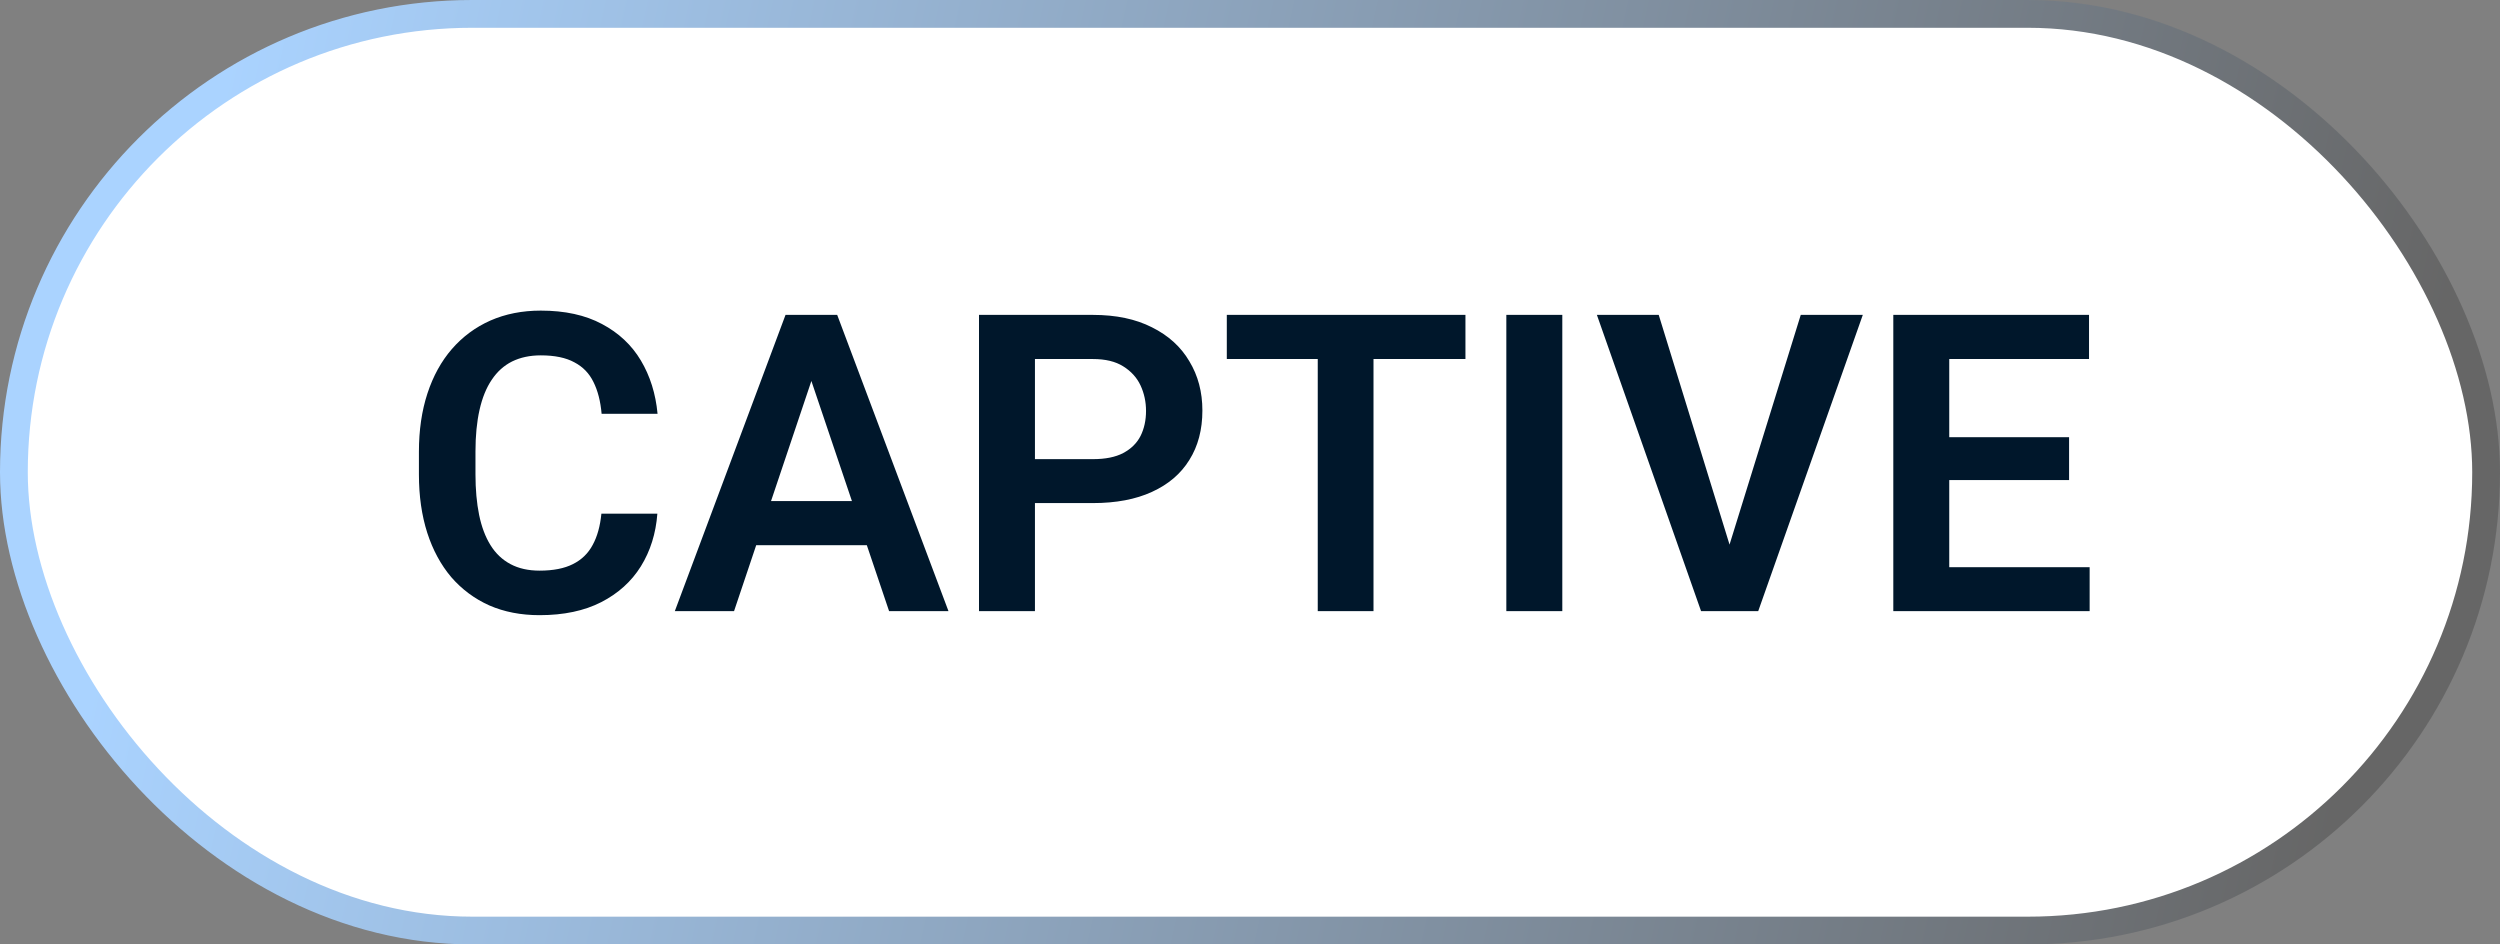
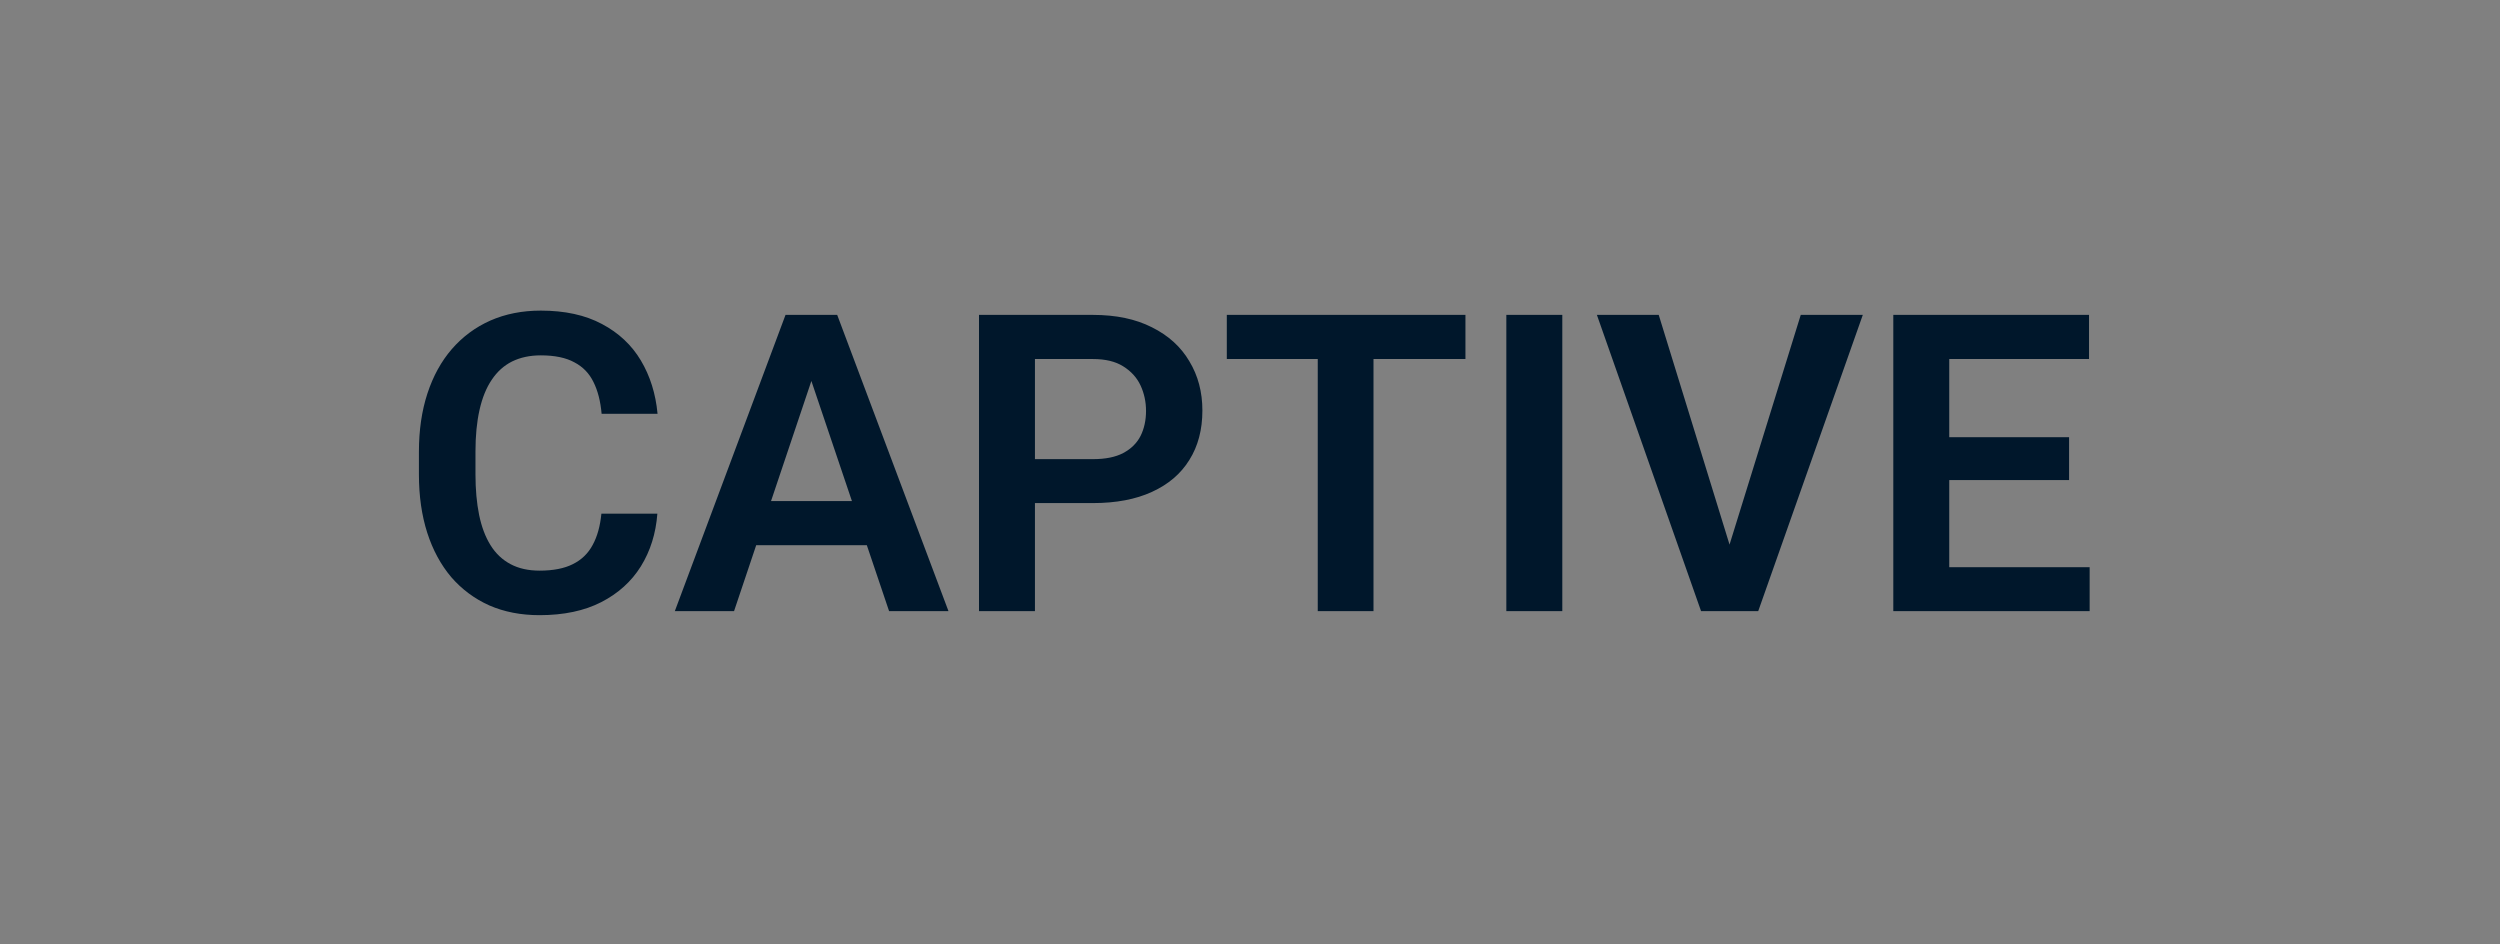
<svg xmlns="http://www.w3.org/2000/svg" width="90" height="34" viewBox="0 0 90 34" fill="none">
  <rect x="0" y="0" width="90" height="34" fill="#808080" stroke="none" />
-   <rect x="0.5" y="0.5" width="89" height="33" rx="16.5" fill="white" />
-   <rect x="0.5" y="0.5" width="89" height="33" rx="16.5" stroke="url(#paint0_linear_65_1411)" />
  <path d="M21.65 18.492H23.665C23.611 19.205 23.413 19.837 23.071 20.389C22.73 20.936 22.253 21.365 21.643 21.678C21.033 21.99 20.293 22.146 19.424 22.146C18.755 22.146 18.152 22.029 17.615 21.795C17.082 21.556 16.626 21.216 16.245 20.777C15.869 20.332 15.581 19.8 15.381 19.18C15.181 18.555 15.081 17.855 15.081 17.078V16.265C15.081 15.489 15.183 14.788 15.388 14.163C15.593 13.538 15.886 13.006 16.267 12.566C16.653 12.122 17.114 11.78 17.651 11.541C18.193 11.302 18.799 11.182 19.468 11.182C20.337 11.182 21.072 11.343 21.672 11.665C22.273 11.983 22.739 12.42 23.071 12.977C23.403 13.533 23.604 14.173 23.672 14.896H21.658C21.619 14.446 21.521 14.065 21.365 13.753C21.213 13.44 20.984 13.204 20.676 13.043C20.373 12.877 19.971 12.793 19.468 12.793C19.077 12.793 18.733 12.867 18.435 13.013C18.142 13.16 17.898 13.379 17.703 13.672C17.507 13.96 17.361 14.322 17.263 14.756C17.166 15.186 17.117 15.684 17.117 16.25V17.078C17.117 17.62 17.161 18.106 17.248 18.536C17.336 18.965 17.473 19.329 17.659 19.627C17.844 19.925 18.084 20.152 18.377 20.308C18.669 20.464 19.019 20.543 19.424 20.543C19.917 20.543 20.317 20.464 20.625 20.308C20.938 20.152 21.174 19.922 21.335 19.62C21.502 19.317 21.606 18.941 21.65 18.492ZM29.465 12.955L26.426 22H24.294L28.279 11.336H29.641L29.465 12.955ZM32.007 22L28.953 12.955L28.77 11.336H30.139L34.145 22H32.007ZM31.868 18.038V19.627H26.148V18.038H31.868ZM39.346 18.111H36.599V16.529H39.346C39.795 16.529 40.159 16.456 40.437 16.309C40.72 16.158 40.928 15.953 41.06 15.694C41.191 15.43 41.257 15.13 41.257 14.793C41.257 14.466 41.191 14.161 41.06 13.877C40.928 13.594 40.72 13.365 40.437 13.189C40.159 13.013 39.795 12.925 39.346 12.925H37.258V22H35.244V11.336H39.346C40.176 11.336 40.884 11.485 41.47 11.783C42.06 12.076 42.51 12.483 42.817 13.006C43.13 13.523 43.286 14.114 43.286 14.778C43.286 15.467 43.13 16.06 42.817 16.558C42.51 17.056 42.06 17.439 41.47 17.708C40.884 17.977 40.176 18.111 39.346 18.111ZM49.446 11.336V22H47.439V11.336H49.446ZM52.756 11.336V12.925H44.165V11.336H52.756ZM56.243 11.336V22H54.228V11.336H56.243ZM62.168 19.913L64.827 11.336H67.061L63.296 22H61.809L62.168 19.913ZM59.714 11.336L62.358 19.913L62.739 22H61.238L57.488 11.336H59.714ZM75.227 20.418V22H69.558V20.418H75.227ZM70.173 11.336V22H68.159V11.336H70.173ZM74.487 15.738V17.283H69.558V15.738H74.487ZM75.205 11.336V12.925H69.558V11.336H75.205Z" fill="#00172B" />
  <defs>
    <linearGradient id="paint0_linear_65_1411" x1="8.691" y1="-9.96434e-07" x2="86.749" y2="17.142" gradientUnits="userSpaceOnUse">
      <stop stop-color="#AAD3FF" />
      <stop offset="1" stop-color="#666666" />
    </linearGradient>
  </defs>
</svg>